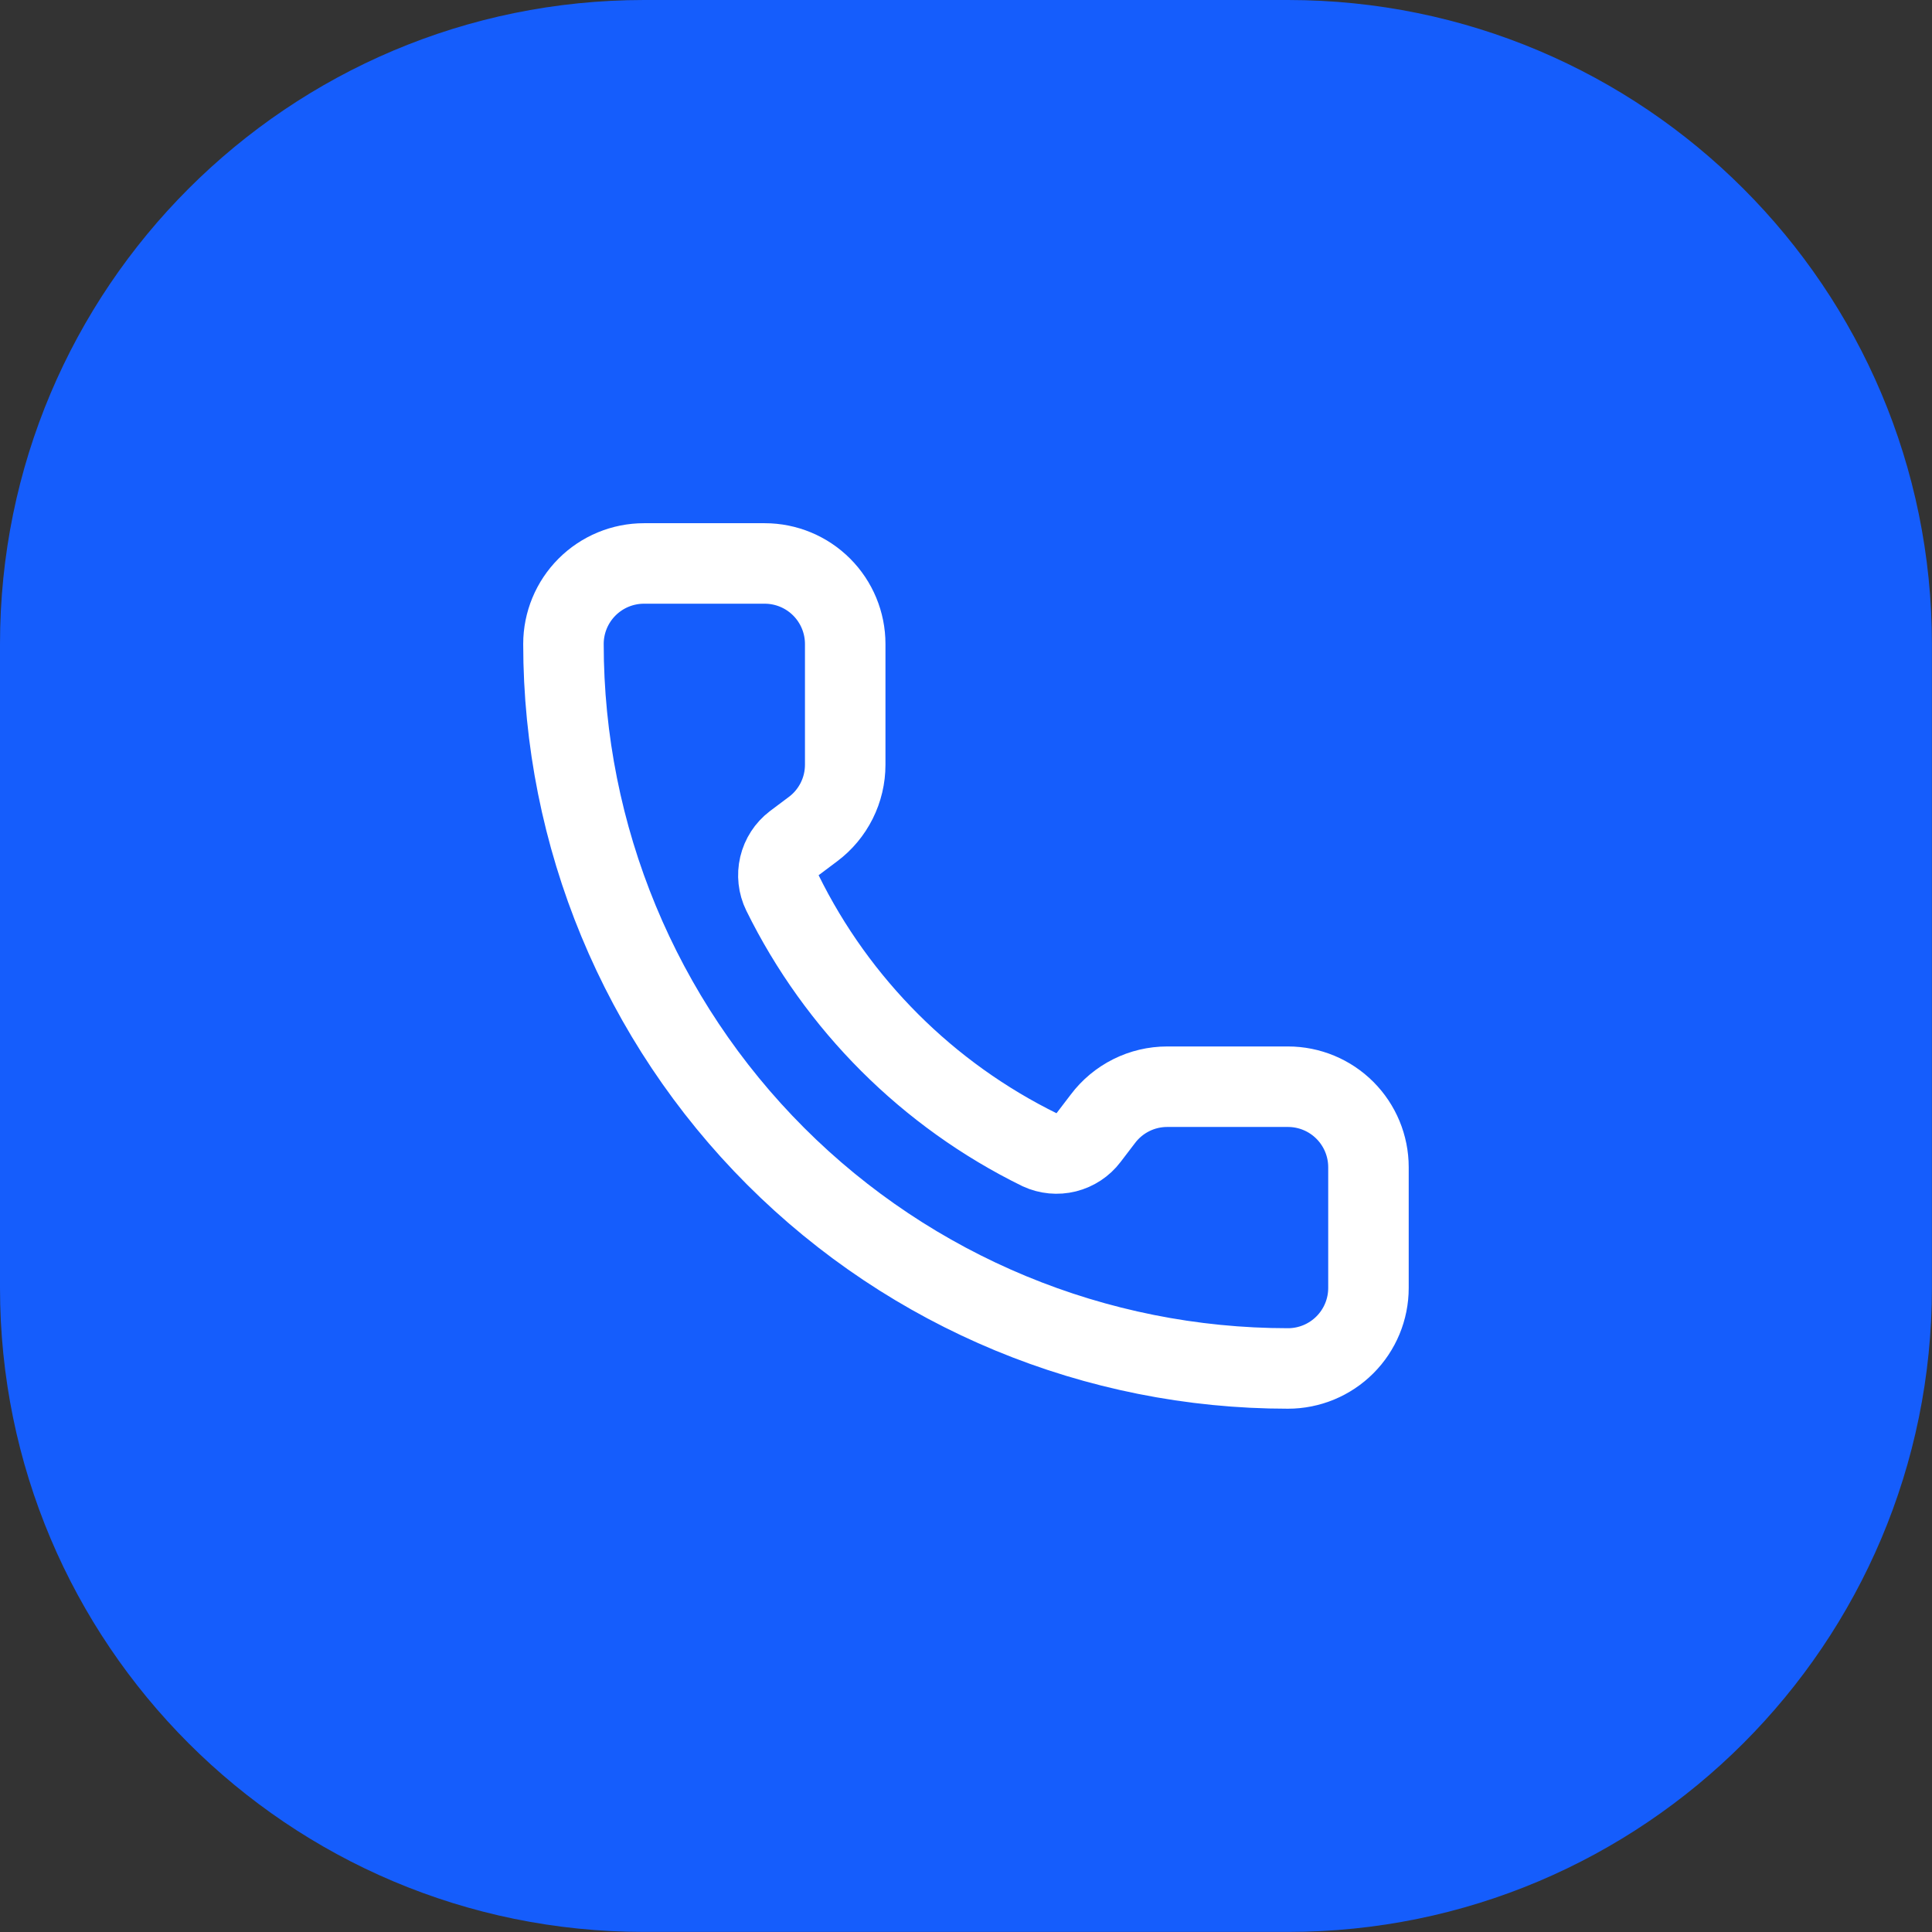
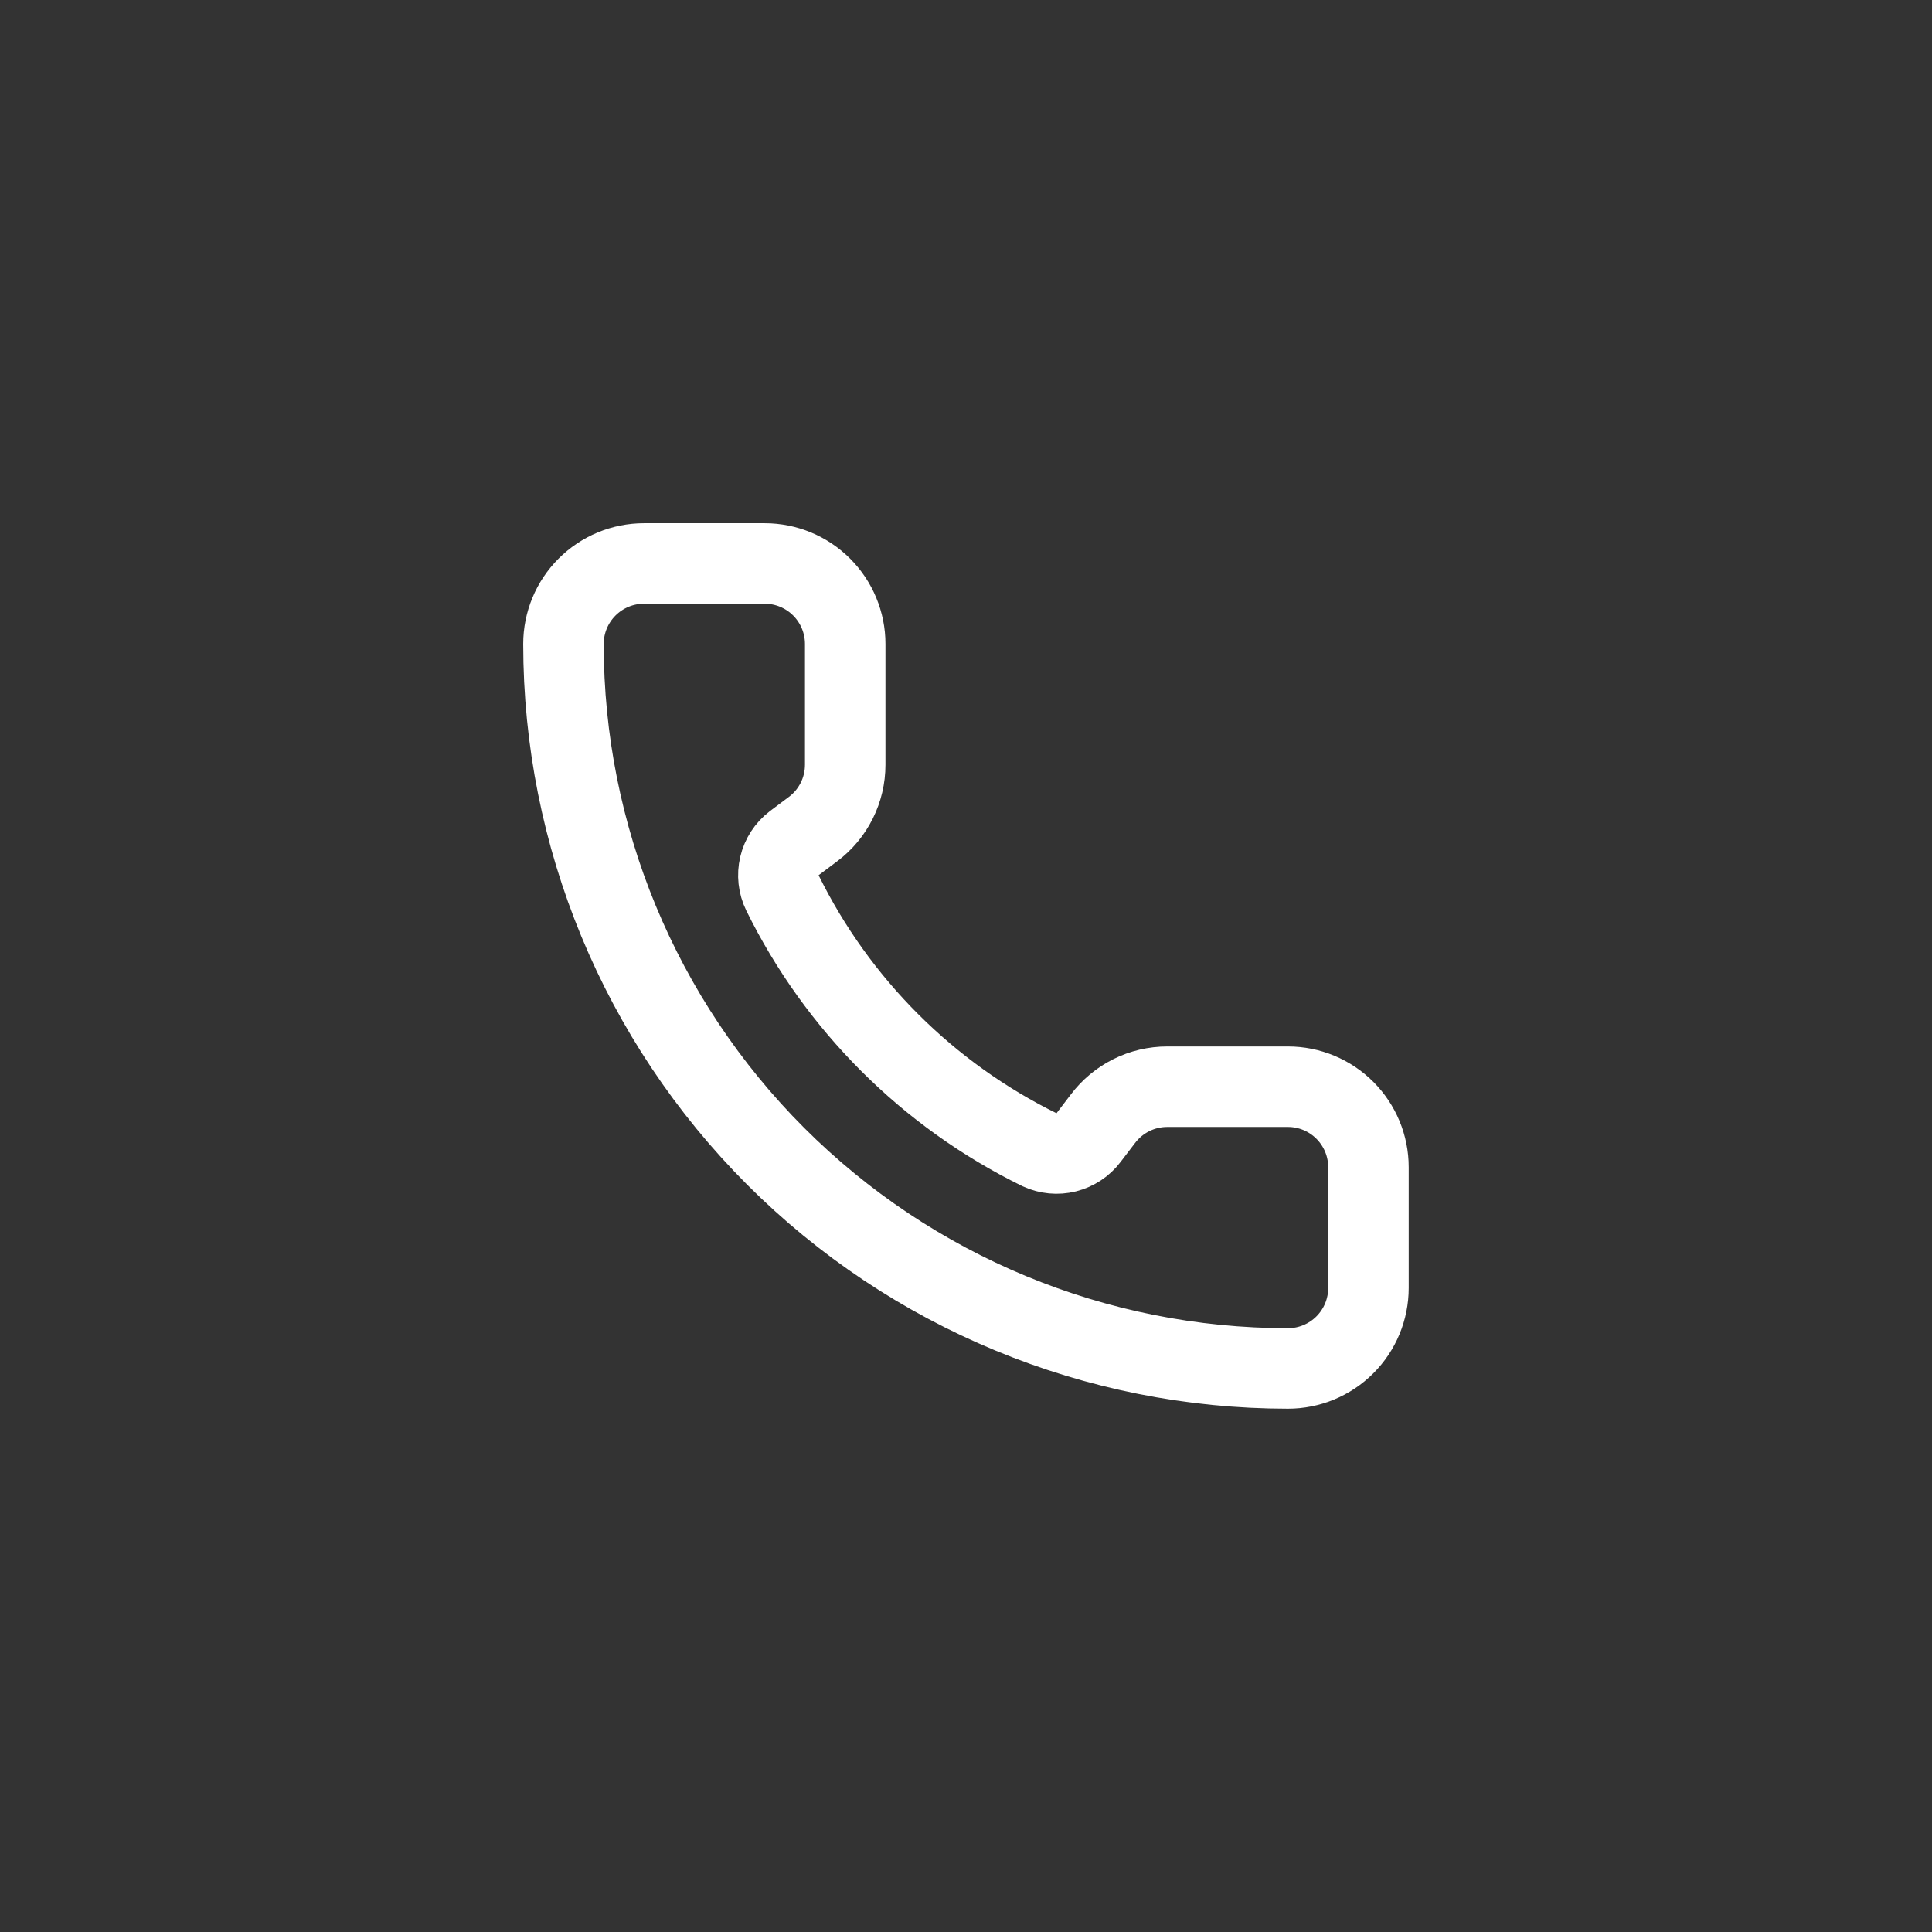
<svg xmlns="http://www.w3.org/2000/svg" fill="none" height="100%" overflow="visible" preserveAspectRatio="none" style="display: block;" viewBox="0 0 48 48" width="100%">
  <rect x="0" y="0" width="48" height="48" fill="#333333" stroke="none" />
  <g id="Container">
-     <path d="M0 16C0 7.163 7.163 0 16 0H31.998C40.835 0 47.998 7.163 47.998 16V31.998C47.998 40.835 40.835 47.998 31.998 47.998H16C7.163 47.998 0 40.835 0 31.998V16Z" fill="#155DFC" />
    <g id="Icon">
      <path d="M25.831 28.567C26.038 28.662 26.27 28.684 26.491 28.629C26.711 28.573 26.907 28.445 27.044 28.264L27.399 27.799C27.585 27.551 27.827 27.349 28.105 27.21C28.382 27.071 28.689 26.999 28.999 26.999H31.999C32.53 26.999 33.038 27.21 33.413 27.585C33.788 27.96 33.999 28.469 33.999 28.999V31.999C33.999 32.53 33.788 33.038 33.413 33.413C33.038 33.788 32.53 33.999 31.999 33.999C27.225 33.999 22.647 32.103 19.271 28.727C15.896 25.351 13.999 20.773 13.999 15.999C13.999 15.469 14.21 14.96 14.585 14.585C14.96 14.21 15.469 13.999 15.999 13.999H18.999C19.53 13.999 20.038 14.21 20.413 14.585C20.788 14.96 20.999 15.469 20.999 15.999V18.999C20.999 19.31 20.927 19.616 20.788 19.894C20.649 20.171 20.448 20.413 20.199 20.599L19.731 20.95C19.548 21.09 19.418 21.29 19.365 21.515C19.312 21.739 19.338 21.976 19.439 22.183C20.806 24.959 23.054 27.204 25.831 28.567Z" id="Vector" stroke="white" stroke-linecap="round" stroke-width="2" />
    </g>
  </g>
</svg>